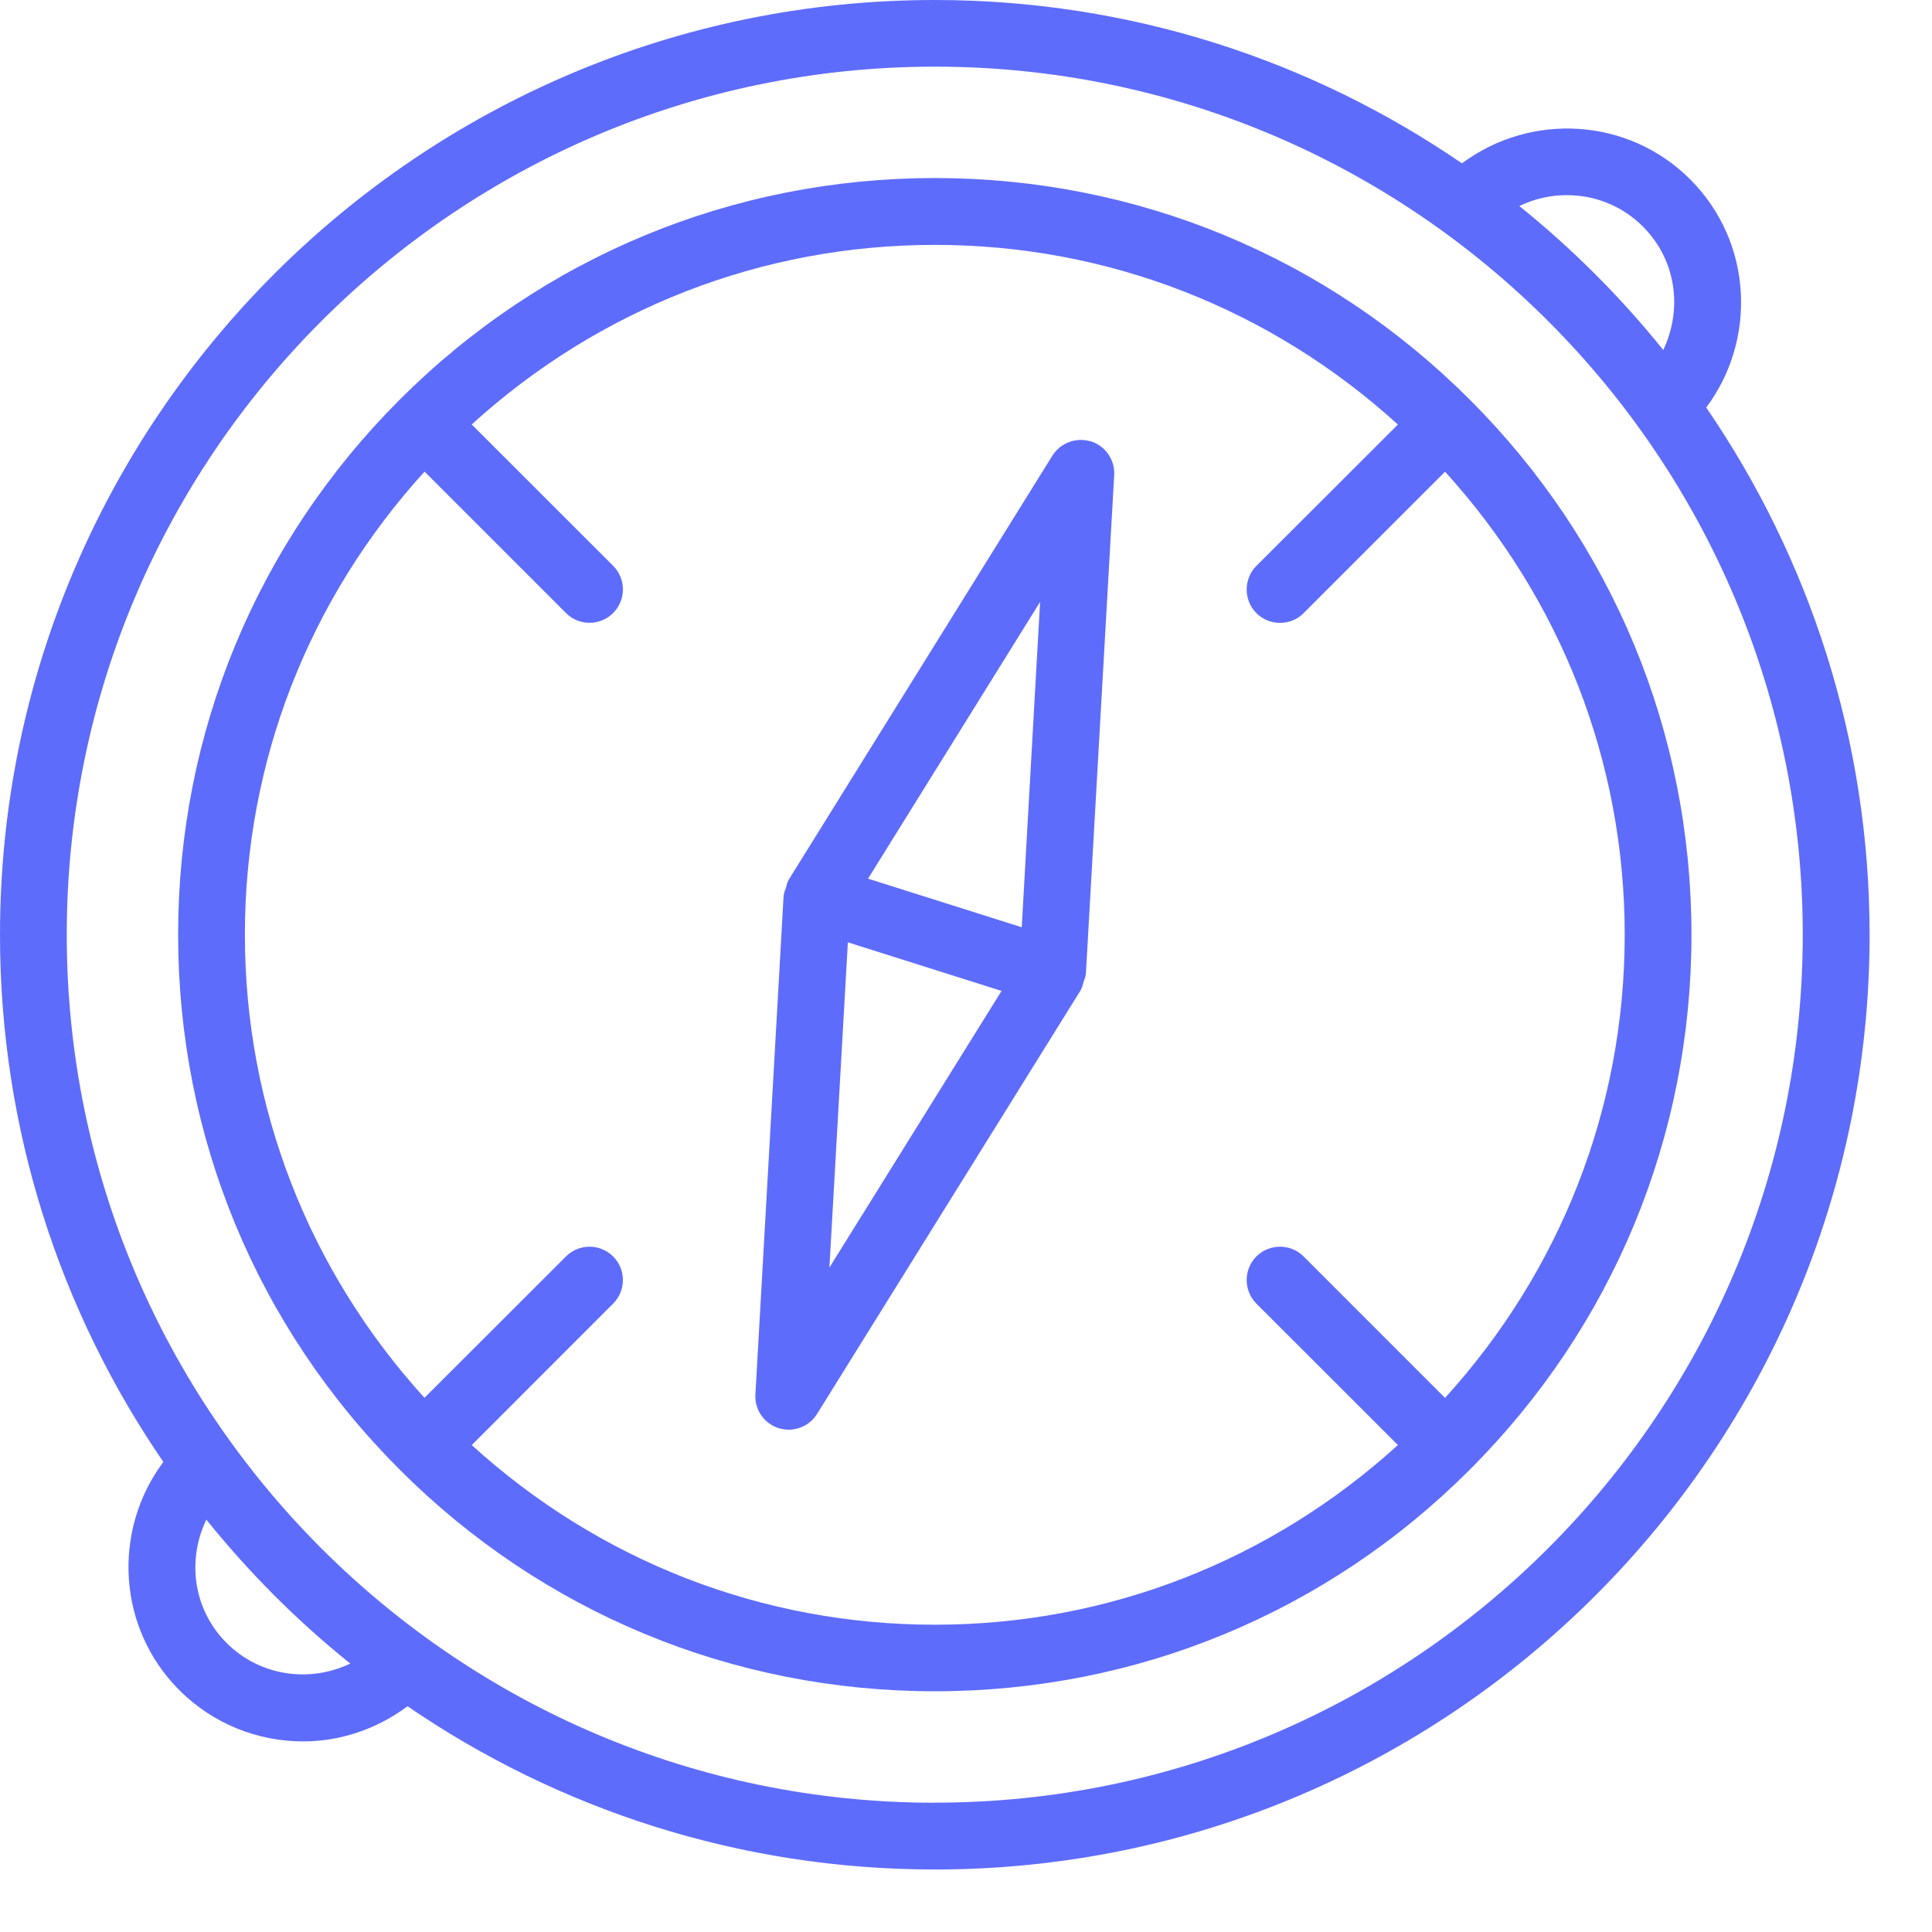
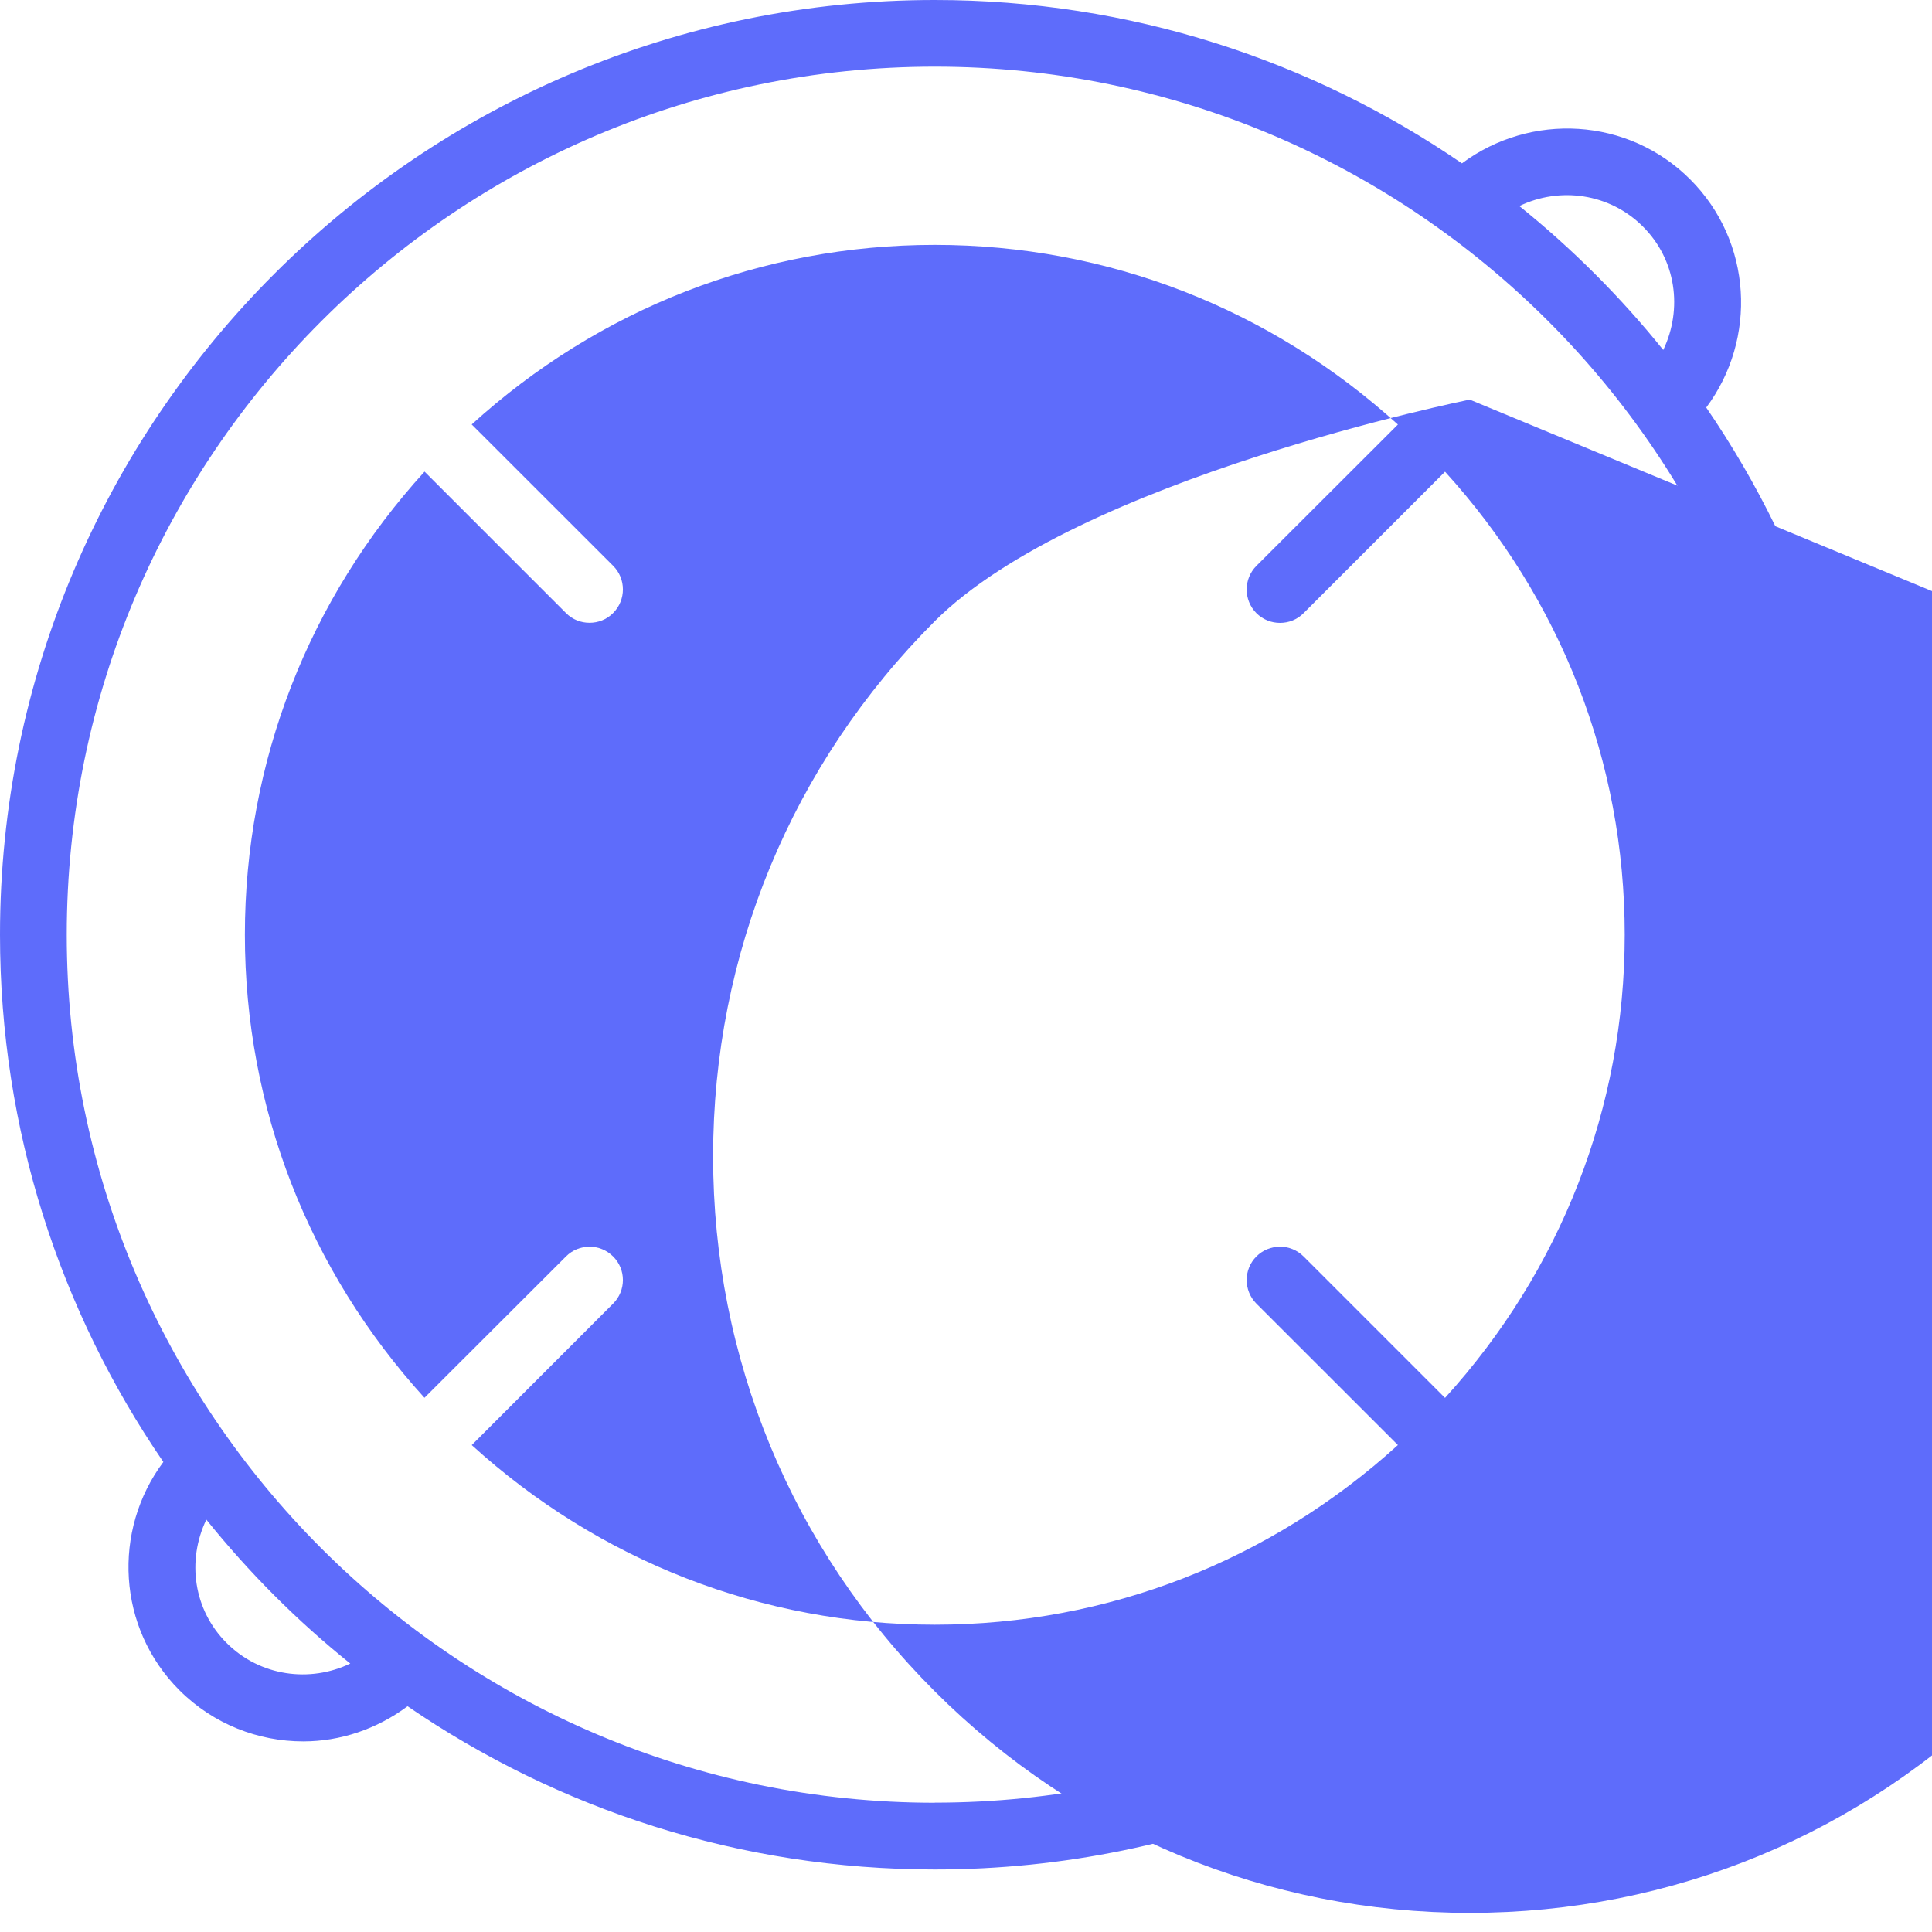
<svg xmlns="http://www.w3.org/2000/svg" width="20" height="20" viewBox="0 0 20 20">
  <g fill="#5E6CFB" fill-rule="evenodd">
    <path d="M9.677 18.662c-4.955 0-8.986-4.03-8.986-8.985C.691 4.722 4.722.69 9.677.69c4.954 0 8.985 4.031 8.985 8.986 0 4.954-4.03 8.985-8.985 8.985zm-7.331-1.654c-.343-.342-.414-.852-.21-1.277.441.548.94 1.049 1.49 1.49-.418.201-.934.133-1.28-.213zM17.008 2.346c.343.342.413.851.21 1.277-.442-.549-.942-1.049-1.49-1.49.417-.202.934-.134 1.28.213zm.655 1.873c.529-.71.478-1.718-.166-2.362-.644-.644-1.652-.695-2.363-.166C13.58.625 11.7 0 9.677 0 4.34 0 0 4.341 0 9.677c0 2.023.625 3.902 1.691 5.457-.53.71-.478 1.719.166 2.363.353.353.818.53 1.282.53.382 0 .76-.126 1.08-.364 1.555 1.065 3.435 1.69 5.458 1.69 5.336 0 9.677-4.34 9.677-9.676 0-2.023-.626-3.903-1.691-5.458z" />
-     <path d="M4.883 14.96l1.464-1.465c.135-.135.135-.354 0-.488-.135-.135-.354-.135-.488 0L4.394 14.47c-1.197-1.317-1.859-3.003-1.859-4.794 0-1.792.662-3.478 1.86-4.794l1.464 1.464c.067.068.155.101.244.101.088 0 .177-.033.244-.101.135-.135.135-.354 0-.489L4.883 4.394c1.316-1.197 3.002-1.859 4.794-1.859 1.791 0 3.477.662 4.794 1.86l-1.465 1.463c-.134.135-.134.354 0 .489.068.068.156.101.245.101.088 0 .177-.033.244-.101l1.464-1.464c1.197 1.316 1.86 3.002 1.86 4.794 0 1.791-.663 3.477-1.86 4.794l-1.464-1.464c-.135-.135-.354-.135-.489 0-.134.134-.134.353 0 .488l1.465 1.464c-1.317 1.197-3.003 1.86-4.794 1.86-1.792 0-3.478-.663-4.794-1.86zM15.215 4.137c-1.479-1.48-3.446-2.294-5.538-2.294s-4.06.815-5.539 2.294c-1.48 1.48-2.294 3.446-2.294 5.539 0 2.092.815 4.06 2.294 5.538 1.48 1.48 3.447 2.294 5.539 2.294 2.092 0 4.06-.814 5.538-2.294 1.48-1.479 2.295-3.446 2.295-5.538 0-2.093-.815-4.06-2.295-5.539z" />
-     <path d="M8.586 13.122l.191-3.367 1.591.503-1.782 2.864zm2.181-6.89l-.19 3.367-1.591-.503 1.781-2.865zm.526-1.662c-.15-.047-.314.013-.398.146L8.164 9.108c-.002.002-.001.005-.003.008-.013.022-.017.048-.025.074-.007.024-.02.048-.022.073l-.002.008-.292 5.164c-.01.158.09.301.24.349.035.01.07.016.104.016.118 0 .23-.06.294-.163l2.732-4.391c.001-.003 0-.006.002-.008.014-.022.018-.049.025-.074.008-.024.02-.048.022-.074l.002-.007.293-5.164c.009-.158-.09-.302-.24-.35z" />
+     <path d="M4.883 14.96l1.464-1.465c.135-.135.135-.354 0-.488-.135-.135-.354-.135-.488 0L4.394 14.47c-1.197-1.317-1.859-3.003-1.859-4.794 0-1.792.662-3.478 1.86-4.794l1.464 1.464c.067.068.155.101.244.101.088 0 .177-.033.244-.101.135-.135.135-.354 0-.489L4.883 4.394c1.316-1.197 3.002-1.859 4.794-1.859 1.791 0 3.477.662 4.794 1.86l-1.465 1.463c-.134.135-.134.354 0 .489.068.068.156.101.245.101.088 0 .177-.033.244-.101l1.464-1.464c1.197 1.316 1.86 3.002 1.86 4.794 0 1.791-.663 3.477-1.86 4.794l-1.464-1.464c-.135-.135-.354-.135-.489 0-.134.134-.134.353 0 .488l1.465 1.464c-1.317 1.197-3.003 1.86-4.794 1.86-1.792 0-3.478-.663-4.794-1.86zM15.215 4.137s-4.06.815-5.539 2.294c-1.48 1.48-2.294 3.446-2.294 5.539 0 2.092.815 4.06 2.294 5.538 1.48 1.48 3.447 2.294 5.539 2.294 2.092 0 4.06-.814 5.538-2.294 1.48-1.479 2.295-3.446 2.295-5.538 0-2.093-.815-4.06-2.295-5.539z" />
  </g>
</svg>